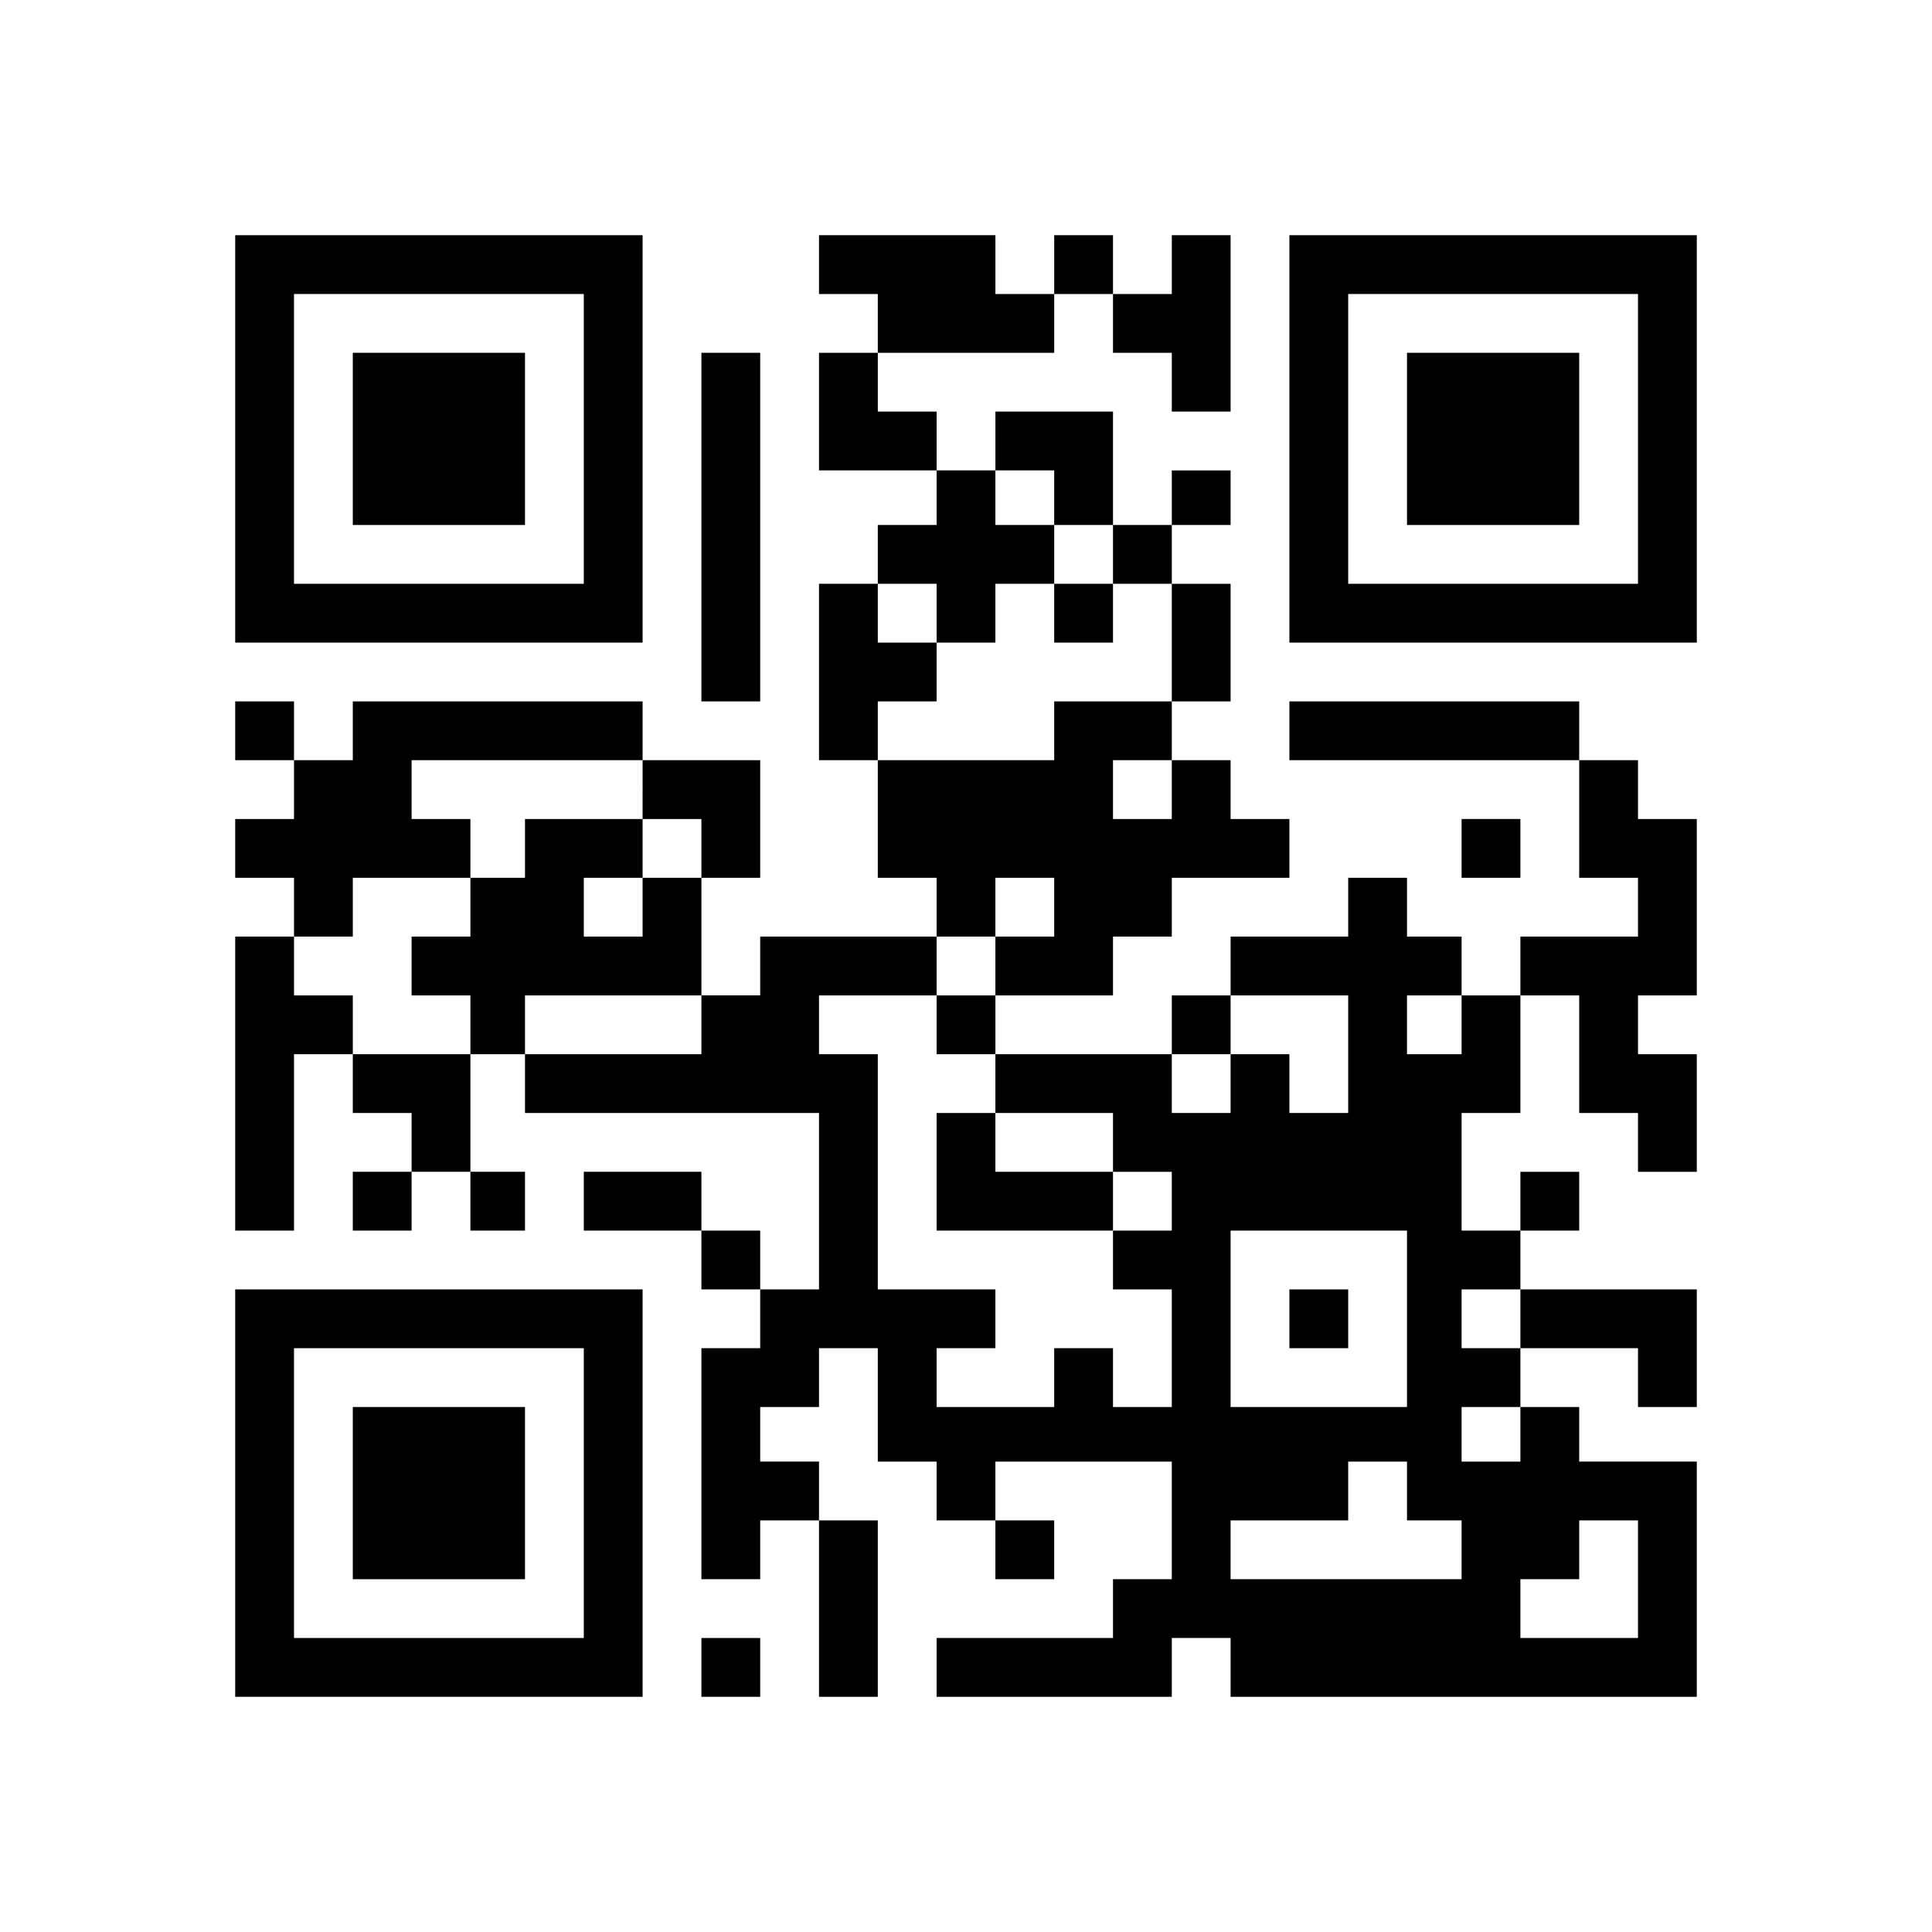
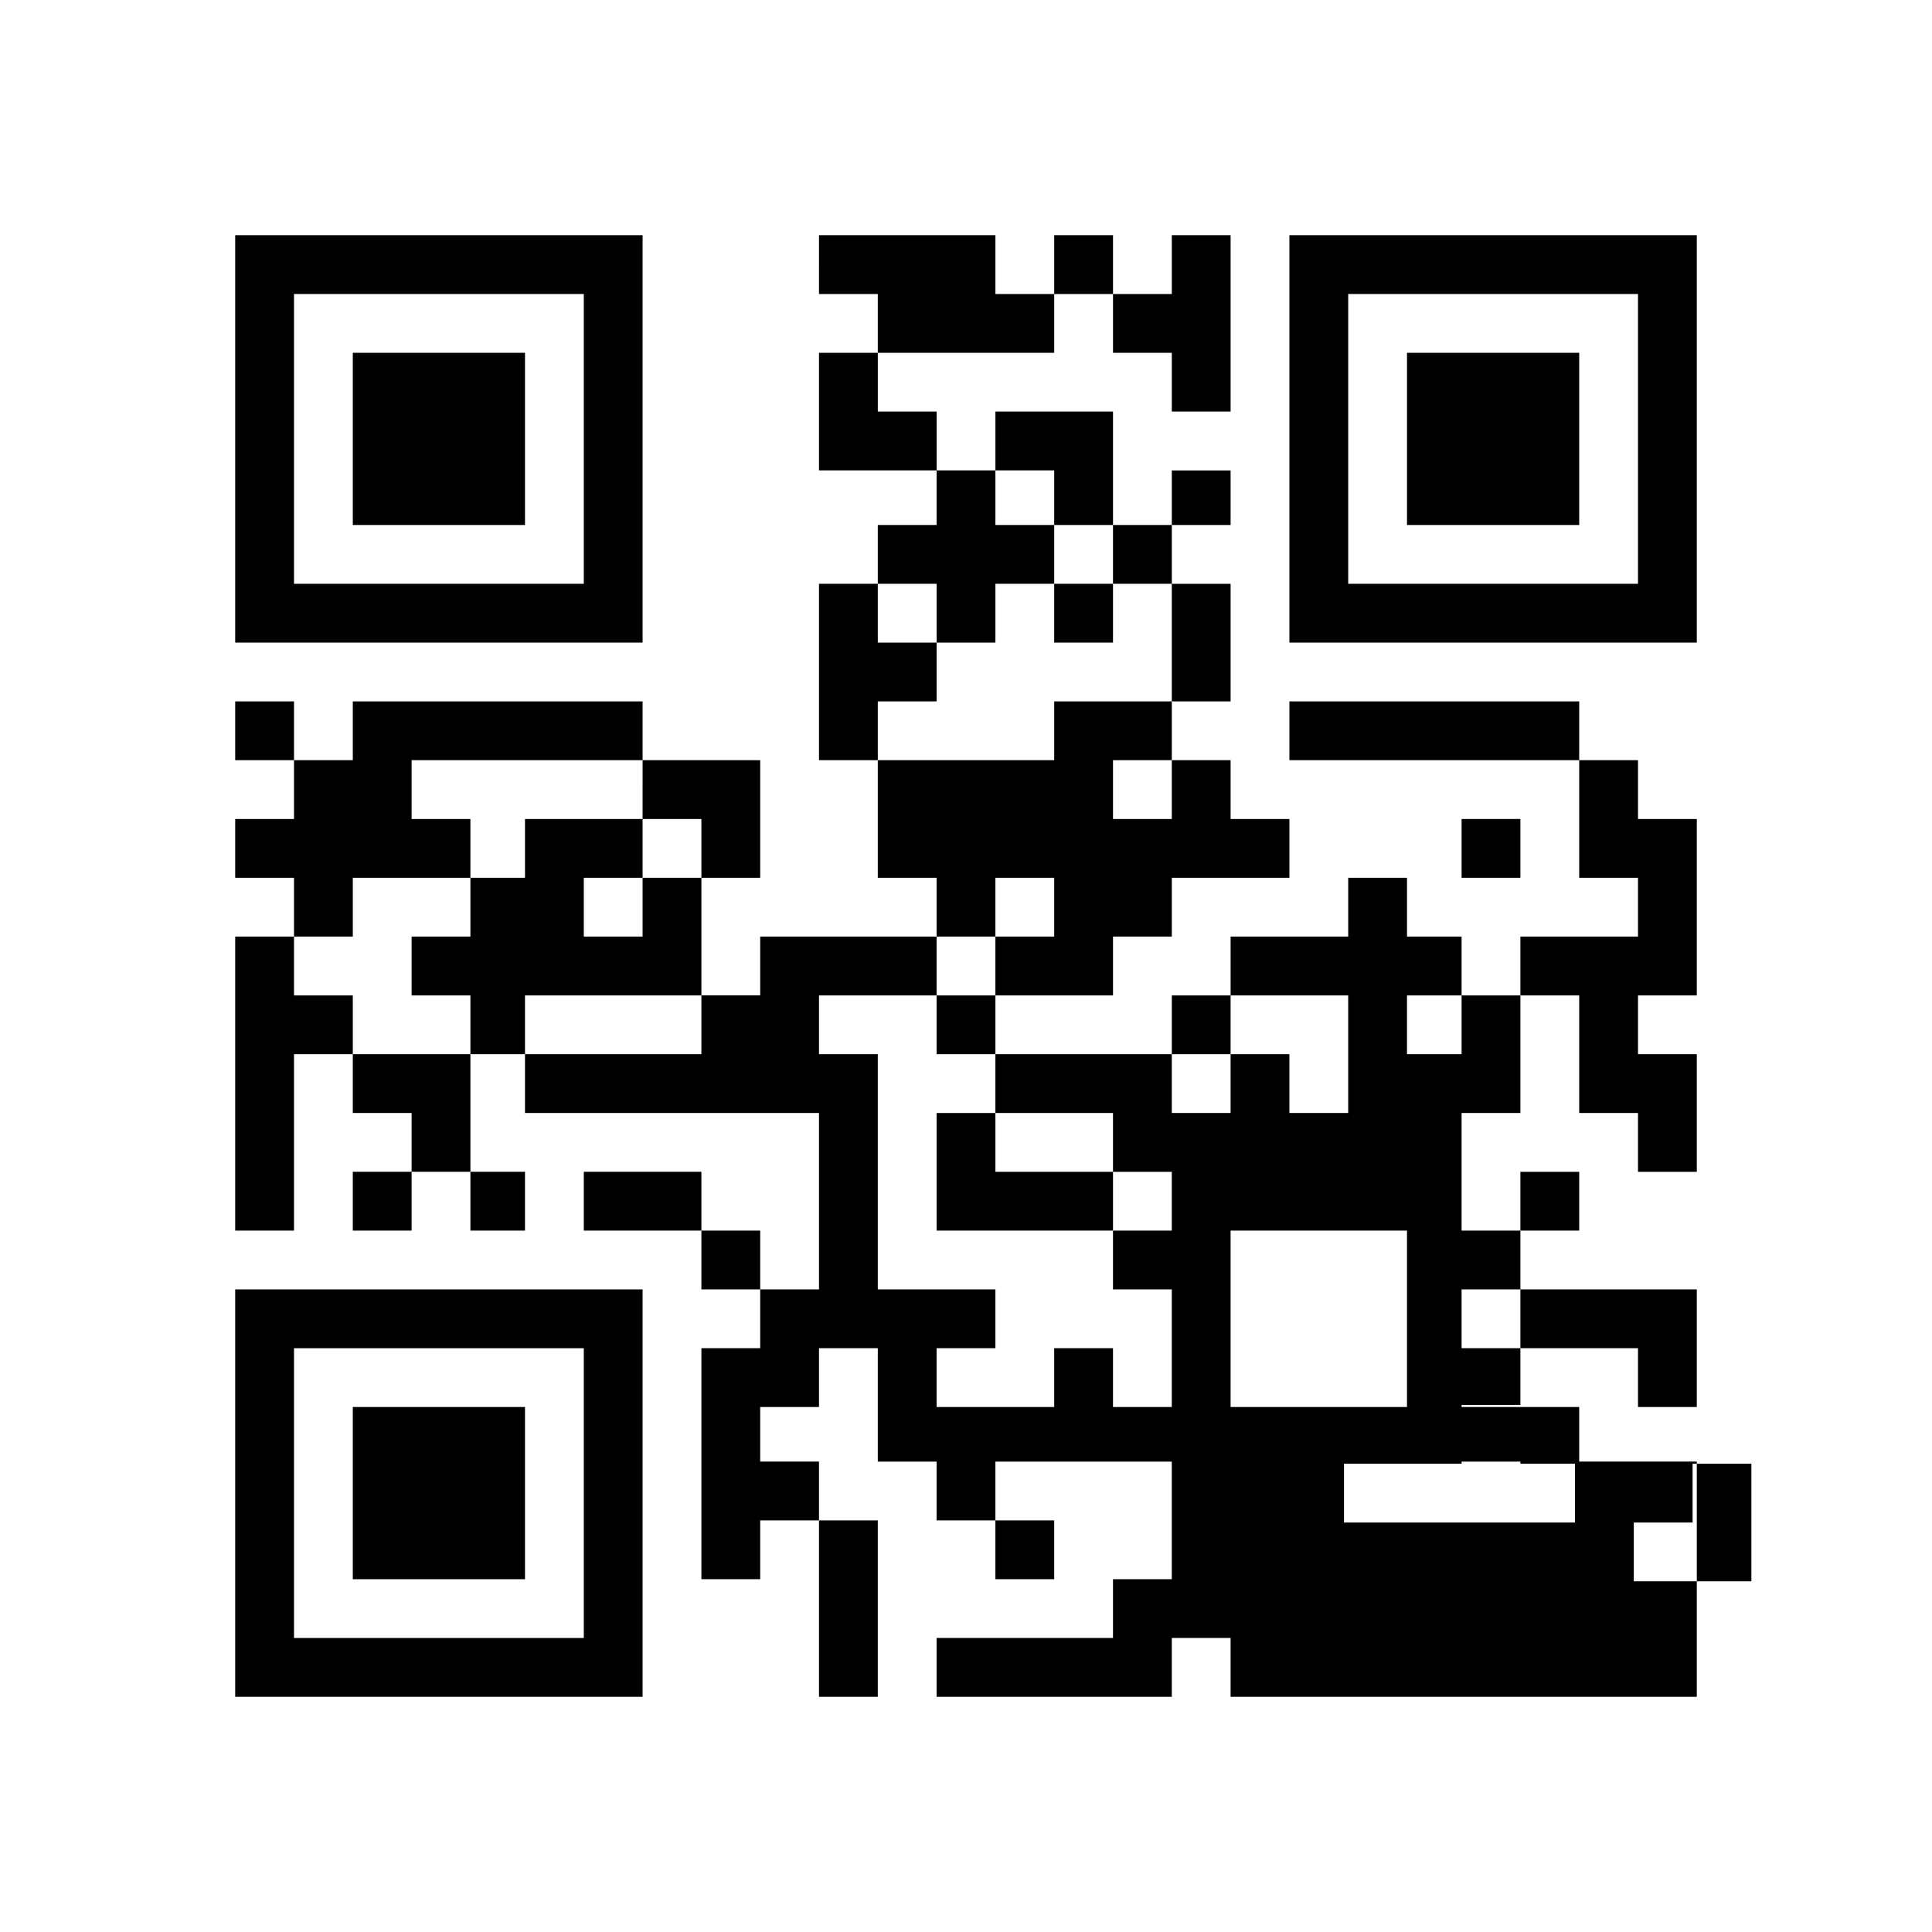
<svg xmlns="http://www.w3.org/2000/svg" version="1.0" width="460" height="460" viewBox="0 0 460 460" preserveAspectRatio="xMidYMid meet">
  <g transform="translate(0,460) scale(0.1,-0.1)" fill="#000000" stroke="none">
    <path d="M560 3555 l0 -485 485 0 485 0 0 485 0 485 -485 0 -485 0 0 -485z m830 0 l0 -345 -345 0 -345 0 0 345 0 345 345 0 345 0 0 -345z" />
    <path d="M840 3555 l0 -205 205 0 205 0 0 205 0 205 -205 0 -205 0 0 -205z" />
-     <path d="M1950 3970 l0 -70 70 0 70 0 0 -70 0 -70 -70 0 -70 0 0 -140 0 -140 140 0 140 0 0 -65 0 -65 -70 0 -70 0 0 -70 0 -70 -70 0 -70 0 0 -210 0 -210 70 0 70 0 0 -140 0 -140 70 0 70 0 0 -70 0 -70 -210 0 -210 0 0 -70 0 -70 -70 0 -70 0 0 140 0 140 70 0 70 0 0 140 0 140 -140 0 -140 0 0 70 0 70 -345 0 -345 0 0 -70 0 -70 -70 0 -70 0 0 70 0 70 -70 0 -70 0 0 -70 0 -70 70 0 70 0 0 -70 0 -70 -70 0 -70 0 0 -70 0 -70 70 0 70 0 0 -70 0 -70 -70 0 -70 0 0 -350 0 -350 70 0 70 0 0 210 0 210 70 0 70 0 0 -70 0 -70 70 0 70 0 0 -70 0 -70 -70 0 -70 0 0 -70 0 -70 70 0 70 0 0 70 0 70 70 0 70 0 0 -70 0 -70 65 0 65 0 0 70 0 70 -65 0 -65 0 0 140 0 140 65 0 65 0 0 -70 0 -70 350 0 350 0 0 -210 0 -210 -70 0 -70 0 0 70 0 70 -70 0 -70 0 0 70 0 70 -140 0 -140 0 0 -70 0 -70 140 0 140 0 0 -70 0 -70 70 0 70 0 0 -70 0 -70 -70 0 -70 0 0 -275 0 -275 70 0 70 0 0 70 0 70 70 0 70 0 0 -210 0 -210 70 0 70 0 0 210 0 210 -70 0 -70 0 0 70 0 70 -70 0 -70 0 0 65 0 65 70 0 70 0 0 70 0 70 70 0 70 0 0 -135 0 -135 70 0 70 0 0 -70 0 -70 70 0 70 0 0 -70 0 -70 70 0 70 0 0 70 0 70 -70 0 -70 0 0 70 0 70 210 0 210 0 0 -140 0 -140 -70 0 -70 0 0 -70 0 -70 -210 0 -210 0 0 -70 0 -70 280 0 280 0 0 70 0 70 70 0 70 0 0 -70 0 -70 555 0 555 0 0 280 0 280 -140 0 -140 0 0 65 0 65 -70 0 -70 0 0 70 0 70 140 0 140 0 0 -70 0 -70 70 0 70 0 0 140 0 140 -210 0 -210 0 0 70 0 70 70 0 70 0 0 70 0 70 -70 0 -70 0 0 -70 0 -70 -70 0 -70 0 0 140 0 140 70 0 70 0 0 140 0 140 70 0 70 0 0 -140 0 -140 70 0 70 0 0 -70 0 -70 70 0 70 0 0 140 0 140 -70 0 -70 0 0 70 0 70 70 0 70 0 0 210 0 210 -70 0 -70 0 0 70 0 70 -70 0 -70 0 0 70 0 70 -345 0 -345 0 0 -70 0 -70 345 0 345 0 0 -140 0 -140 70 0 70 0 0 -70 0 -70 -140 0 -140 0 0 -70 0 -70 -70 0 -70 0 0 70 0 70 -65 0 -65 0 0 70 0 70 -70 0 -70 0 0 -70 0 -70 -140 0 -140 0 0 -70 0 -70 -70 0 -70 0 0 -70 0 -70 -210 0 -210 0 0 70 0 70 140 0 140 0 0 70 0 70 70 0 70 0 0 70 0 70 140 0 140 0 0 70 0 70 -70 0 -70 0 0 70 0 70 -70 0 -70 0 0 70 0 70 70 0 70 0 0 140 0 140 -70 0 -70 0 0 70 0 70 70 0 70 0 0 65 0 65 -70 0 -70 0 0 -65 0 -65 -70 0 -70 0 0 135 0 135 -140 0 -140 0 0 -70 0 -70 -70 0 -70 0 0 70 0 70 -70 0 -70 0 0 70 0 70 210 0 210 0 0 70 0 70 70 0 70 0 0 -70 0 -70 70 0 70 0 0 -70 0 -70 70 0 70 0 0 210 0 210 -70 0 -70 0 0 -70 0 -70 -70 0 -70 0 0 70 0 70 -70 0 -70 0 0 -70 0 -70 -70 0 -70 0 0 70 0 70 -210 0 -210 0 0 -70z m560 -555 l0 -65 70 0 70 0 0 -70 0 -70 70 0 70 0 0 -140 0 -140 -140 0 -140 0 0 -70 0 -70 -210 0 -210 0 0 70 0 70 70 0 70 0 0 70 0 70 -70 0 -70 0 0 70 0 70 70 0 70 0 0 -70 0 -70 70 0 70 0 0 70 0 70 70 0 70 0 0 70 0 70 -70 0 -70 0 0 65 0 65 70 0 70 0 0 -65z m-980 -695 l0 -70 70 0 70 0 0 -70 0 -70 -70 0 -70 0 0 -70 0 -70 -70 0 -70 0 0 70 0 70 70 0 70 0 0 70 0 70 -140 0 -140 0 0 -70 0 -70 -65 0 -65 0 0 -70 0 -70 -70 0 -70 0 0 -70 0 -70 70 0 70 0 0 -70 0 -70 -140 0 -140 0 0 70 0 70 -70 0 -70 0 0 70 0 70 70 0 70 0 0 70 0 70 140 0 140 0 0 70 0 70 -70 0 -70 0 0 70 0 70 275 0 275 0 0 -70z m1260 0 l0 -70 -70 0 -70 0 0 70 0 70 70 0 70 0 0 -70z m-280 -280 l0 -70 -70 0 -70 0 0 -70 0 -70 -70 0 -70 0 0 -70 0 -70 70 0 70 0 0 -70 0 -70 140 0 140 0 0 -70 0 -70 70 0 70 0 0 -70 0 -70 -70 0 -70 0 0 -70 0 -70 70 0 70 0 0 -140 0 -140 -70 0 -70 0 0 70 0 70 -70 0 -70 0 0 -70 0 -70 -140 0 -140 0 0 70 0 70 70 0 70 0 0 70 0 70 -140 0 -140 0 0 280 0 280 -70 0 -70 0 0 70 0 70 140 0 140 0 0 70 0 70 70 0 70 0 0 70 0 70 70 0 70 0 0 -70z m-840 -280 l0 -70 -210 0 -210 0 0 70 0 70 210 0 210 0 0 -70z m1540 -70 l0 -140 -70 0 -70 0 0 70 0 70 -70 0 -70 0 0 -70 0 -70 -70 0 -70 0 0 70 0 70 70 0 70 0 0 70 0 70 140 0 140 0 0 -140z m270 70 l0 -70 -65 0 -65 0 0 70 0 70 65 0 65 0 0 -70z m-130 -700 l0 -210 -210 0 -210 0 0 210 0 210 210 0 210 0 0 -210z m270 0 l0 -70 -70 0 -70 0 0 70 0 70 70 0 70 0 0 -70z m0 -275 l0 -65 -70 0 -70 0 0 65 0 65 70 0 70 0 0 -65z m-270 -135 l0 -70 65 0 65 0 0 -70 0 -70 -275 0 -275 0 0 70 0 70 140 0 140 0 0 70 0 70 70 0 70 0 0 -70z m550 -210 l0 -140 -140 0 -140 0 0 70 0 70 70 0 70 0 0 70 0 70 70 0 70 0 0 -140z" />
+     <path d="M1950 3970 l0 -70 70 0 70 0 0 -70 0 -70 -70 0 -70 0 0 -140 0 -140 140 0 140 0 0 -65 0 -65 -70 0 -70 0 0 -70 0 -70 -70 0 -70 0 0 -210 0 -210 70 0 70 0 0 -140 0 -140 70 0 70 0 0 -70 0 -70 -210 0 -210 0 0 -70 0 -70 -70 0 -70 0 0 140 0 140 70 0 70 0 0 140 0 140 -140 0 -140 0 0 70 0 70 -345 0 -345 0 0 -70 0 -70 -70 0 -70 0 0 70 0 70 -70 0 -70 0 0 -70 0 -70 70 0 70 0 0 -70 0 -70 -70 0 -70 0 0 -70 0 -70 70 0 70 0 0 -70 0 -70 -70 0 -70 0 0 -350 0 -350 70 0 70 0 0 210 0 210 70 0 70 0 0 -70 0 -70 70 0 70 0 0 -70 0 -70 -70 0 -70 0 0 -70 0 -70 70 0 70 0 0 70 0 70 70 0 70 0 0 -70 0 -70 65 0 65 0 0 70 0 70 -65 0 -65 0 0 140 0 140 65 0 65 0 0 -70 0 -70 350 0 350 0 0 -210 0 -210 -70 0 -70 0 0 70 0 70 -70 0 -70 0 0 70 0 70 -140 0 -140 0 0 -70 0 -70 140 0 140 0 0 -70 0 -70 70 0 70 0 0 -70 0 -70 -70 0 -70 0 0 -275 0 -275 70 0 70 0 0 70 0 70 70 0 70 0 0 -210 0 -210 70 0 70 0 0 210 0 210 -70 0 -70 0 0 70 0 70 -70 0 -70 0 0 65 0 65 70 0 70 0 0 70 0 70 70 0 70 0 0 -135 0 -135 70 0 70 0 0 -70 0 -70 70 0 70 0 0 -70 0 -70 70 0 70 0 0 70 0 70 -70 0 -70 0 0 70 0 70 210 0 210 0 0 -140 0 -140 -70 0 -70 0 0 -70 0 -70 -210 0 -210 0 0 -70 0 -70 280 0 280 0 0 70 0 70 70 0 70 0 0 -70 0 -70 555 0 555 0 0 280 0 280 -140 0 -140 0 0 65 0 65 -70 0 -70 0 0 70 0 70 140 0 140 0 0 -70 0 -70 70 0 70 0 0 140 0 140 -210 0 -210 0 0 70 0 70 70 0 70 0 0 70 0 70 -70 0 -70 0 0 -70 0 -70 -70 0 -70 0 0 140 0 140 70 0 70 0 0 140 0 140 70 0 70 0 0 -140 0 -140 70 0 70 0 0 -70 0 -70 70 0 70 0 0 140 0 140 -70 0 -70 0 0 70 0 70 70 0 70 0 0 210 0 210 -70 0 -70 0 0 70 0 70 -70 0 -70 0 0 70 0 70 -345 0 -345 0 0 -70 0 -70 345 0 345 0 0 -140 0 -140 70 0 70 0 0 -70 0 -70 -140 0 -140 0 0 -70 0 -70 -70 0 -70 0 0 70 0 70 -65 0 -65 0 0 70 0 70 -70 0 -70 0 0 -70 0 -70 -140 0 -140 0 0 -70 0 -70 -70 0 -70 0 0 -70 0 -70 -210 0 -210 0 0 70 0 70 140 0 140 0 0 70 0 70 70 0 70 0 0 70 0 70 140 0 140 0 0 70 0 70 -70 0 -70 0 0 70 0 70 -70 0 -70 0 0 70 0 70 70 0 70 0 0 140 0 140 -70 0 -70 0 0 70 0 70 70 0 70 0 0 65 0 65 -70 0 -70 0 0 -65 0 -65 -70 0 -70 0 0 135 0 135 -140 0 -140 0 0 -70 0 -70 -70 0 -70 0 0 70 0 70 -70 0 -70 0 0 70 0 70 210 0 210 0 0 70 0 70 70 0 70 0 0 -70 0 -70 70 0 70 0 0 -70 0 -70 70 0 70 0 0 210 0 210 -70 0 -70 0 0 -70 0 -70 -70 0 -70 0 0 70 0 70 -70 0 -70 0 0 -70 0 -70 -70 0 -70 0 0 70 0 70 -210 0 -210 0 0 -70z m560 -555 l0 -65 70 0 70 0 0 -70 0 -70 70 0 70 0 0 -140 0 -140 -140 0 -140 0 0 -70 0 -70 -210 0 -210 0 0 70 0 70 70 0 70 0 0 70 0 70 -70 0 -70 0 0 70 0 70 70 0 70 0 0 -70 0 -70 70 0 70 0 0 70 0 70 70 0 70 0 0 70 0 70 -70 0 -70 0 0 65 0 65 70 0 70 0 0 -65z m-980 -695 l0 -70 70 0 70 0 0 -70 0 -70 -70 0 -70 0 0 -70 0 -70 -70 0 -70 0 0 70 0 70 70 0 70 0 0 70 0 70 -140 0 -140 0 0 -70 0 -70 -65 0 -65 0 0 -70 0 -70 -70 0 -70 0 0 -70 0 -70 70 0 70 0 0 -70 0 -70 -140 0 -140 0 0 70 0 70 -70 0 -70 0 0 70 0 70 70 0 70 0 0 70 0 70 140 0 140 0 0 70 0 70 -70 0 -70 0 0 70 0 70 275 0 275 0 0 -70z m1260 0 l0 -70 -70 0 -70 0 0 70 0 70 70 0 70 0 0 -70z m-280 -280 l0 -70 -70 0 -70 0 0 -70 0 -70 -70 0 -70 0 0 -70 0 -70 70 0 70 0 0 -70 0 -70 140 0 140 0 0 -70 0 -70 70 0 70 0 0 -70 0 -70 -70 0 -70 0 0 -70 0 -70 70 0 70 0 0 -140 0 -140 -70 0 -70 0 0 70 0 70 -70 0 -70 0 0 -70 0 -70 -140 0 -140 0 0 70 0 70 70 0 70 0 0 70 0 70 -140 0 -140 0 0 280 0 280 -70 0 -70 0 0 70 0 70 140 0 140 0 0 70 0 70 70 0 70 0 0 70 0 70 70 0 70 0 0 -70z m-840 -280 l0 -70 -210 0 -210 0 0 70 0 70 210 0 210 0 0 -70z m1540 -70 l0 -140 -70 0 -70 0 0 70 0 70 -70 0 -70 0 0 -70 0 -70 -70 0 -70 0 0 70 0 70 70 0 70 0 0 70 0 70 140 0 140 0 0 -140z m270 70 l0 -70 -65 0 -65 0 0 70 0 70 65 0 65 0 0 -70z m-130 -700 l0 -210 -210 0 -210 0 0 210 0 210 210 0 210 0 0 -210z m270 0 l0 -70 -70 0 -70 0 0 70 0 70 70 0 70 0 0 -70z m0 -275 l0 -65 -70 0 -70 0 0 65 0 65 70 0 70 0 0 -65z l0 -70 65 0 65 0 0 -70 0 -70 -275 0 -275 0 0 70 0 70 140 0 140 0 0 70 0 70 70 0 70 0 0 -70z m550 -210 l0 -140 -140 0 -140 0 0 70 0 70 70 0 70 0 0 70 0 70 70 0 70 0 0 -140z" />
    <path d="M2510 3140 l0 -70 70 0 70 0 0 70 0 70 -70 0 -70 0 0 -70z" />
    <path d="M2230 1810 l0 -140 210 0 210 0 0 70 0 70 -140 0 -140 0 0 70 0 70 -70 0 -70 0 0 -140z" />
-     <path d="M3070 1460 l0 -70 70 0 70 0 0 70 0 70 -70 0 -70 0 0 -70z" />
    <path d="M3070 3555 l0 -485 485 0 485 0 0 485 0 485 -485 0 -485 0 0 -485z m830 0 l0 -345 -345 0 -345 0 0 345 0 345 345 0 345 0 0 -345z" />
    <path d="M3350 3555 l0 -205 205 0 205 0 0 205 0 205 -205 0 -205 0 0 -205z" />
-     <path d="M1670 3345 l0 -415 70 0 70 0 0 415 0 415 -70 0 -70 0 0 -415z" />
    <path d="M3480 2580 l0 -70 70 0 70 0 0 70 0 70 -70 0 -70 0 0 -70z" />
    <path d="M560 1045 l0 -485 485 0 485 0 0 485 0 485 -485 0 -485 0 0 -485z m830 0 l0 -345 -345 0 -345 0 0 345 0 345 345 0 345 0 0 -345z" />
    <path d="M840 1045 l0 -205 205 0 205 0 0 205 0 205 -205 0 -205 0 0 -205z" />
-     <path d="M1670 630 l0 -70 70 0 70 0 0 70 0 70 -70 0 -70 0 0 -70z" />
  </g>
</svg>